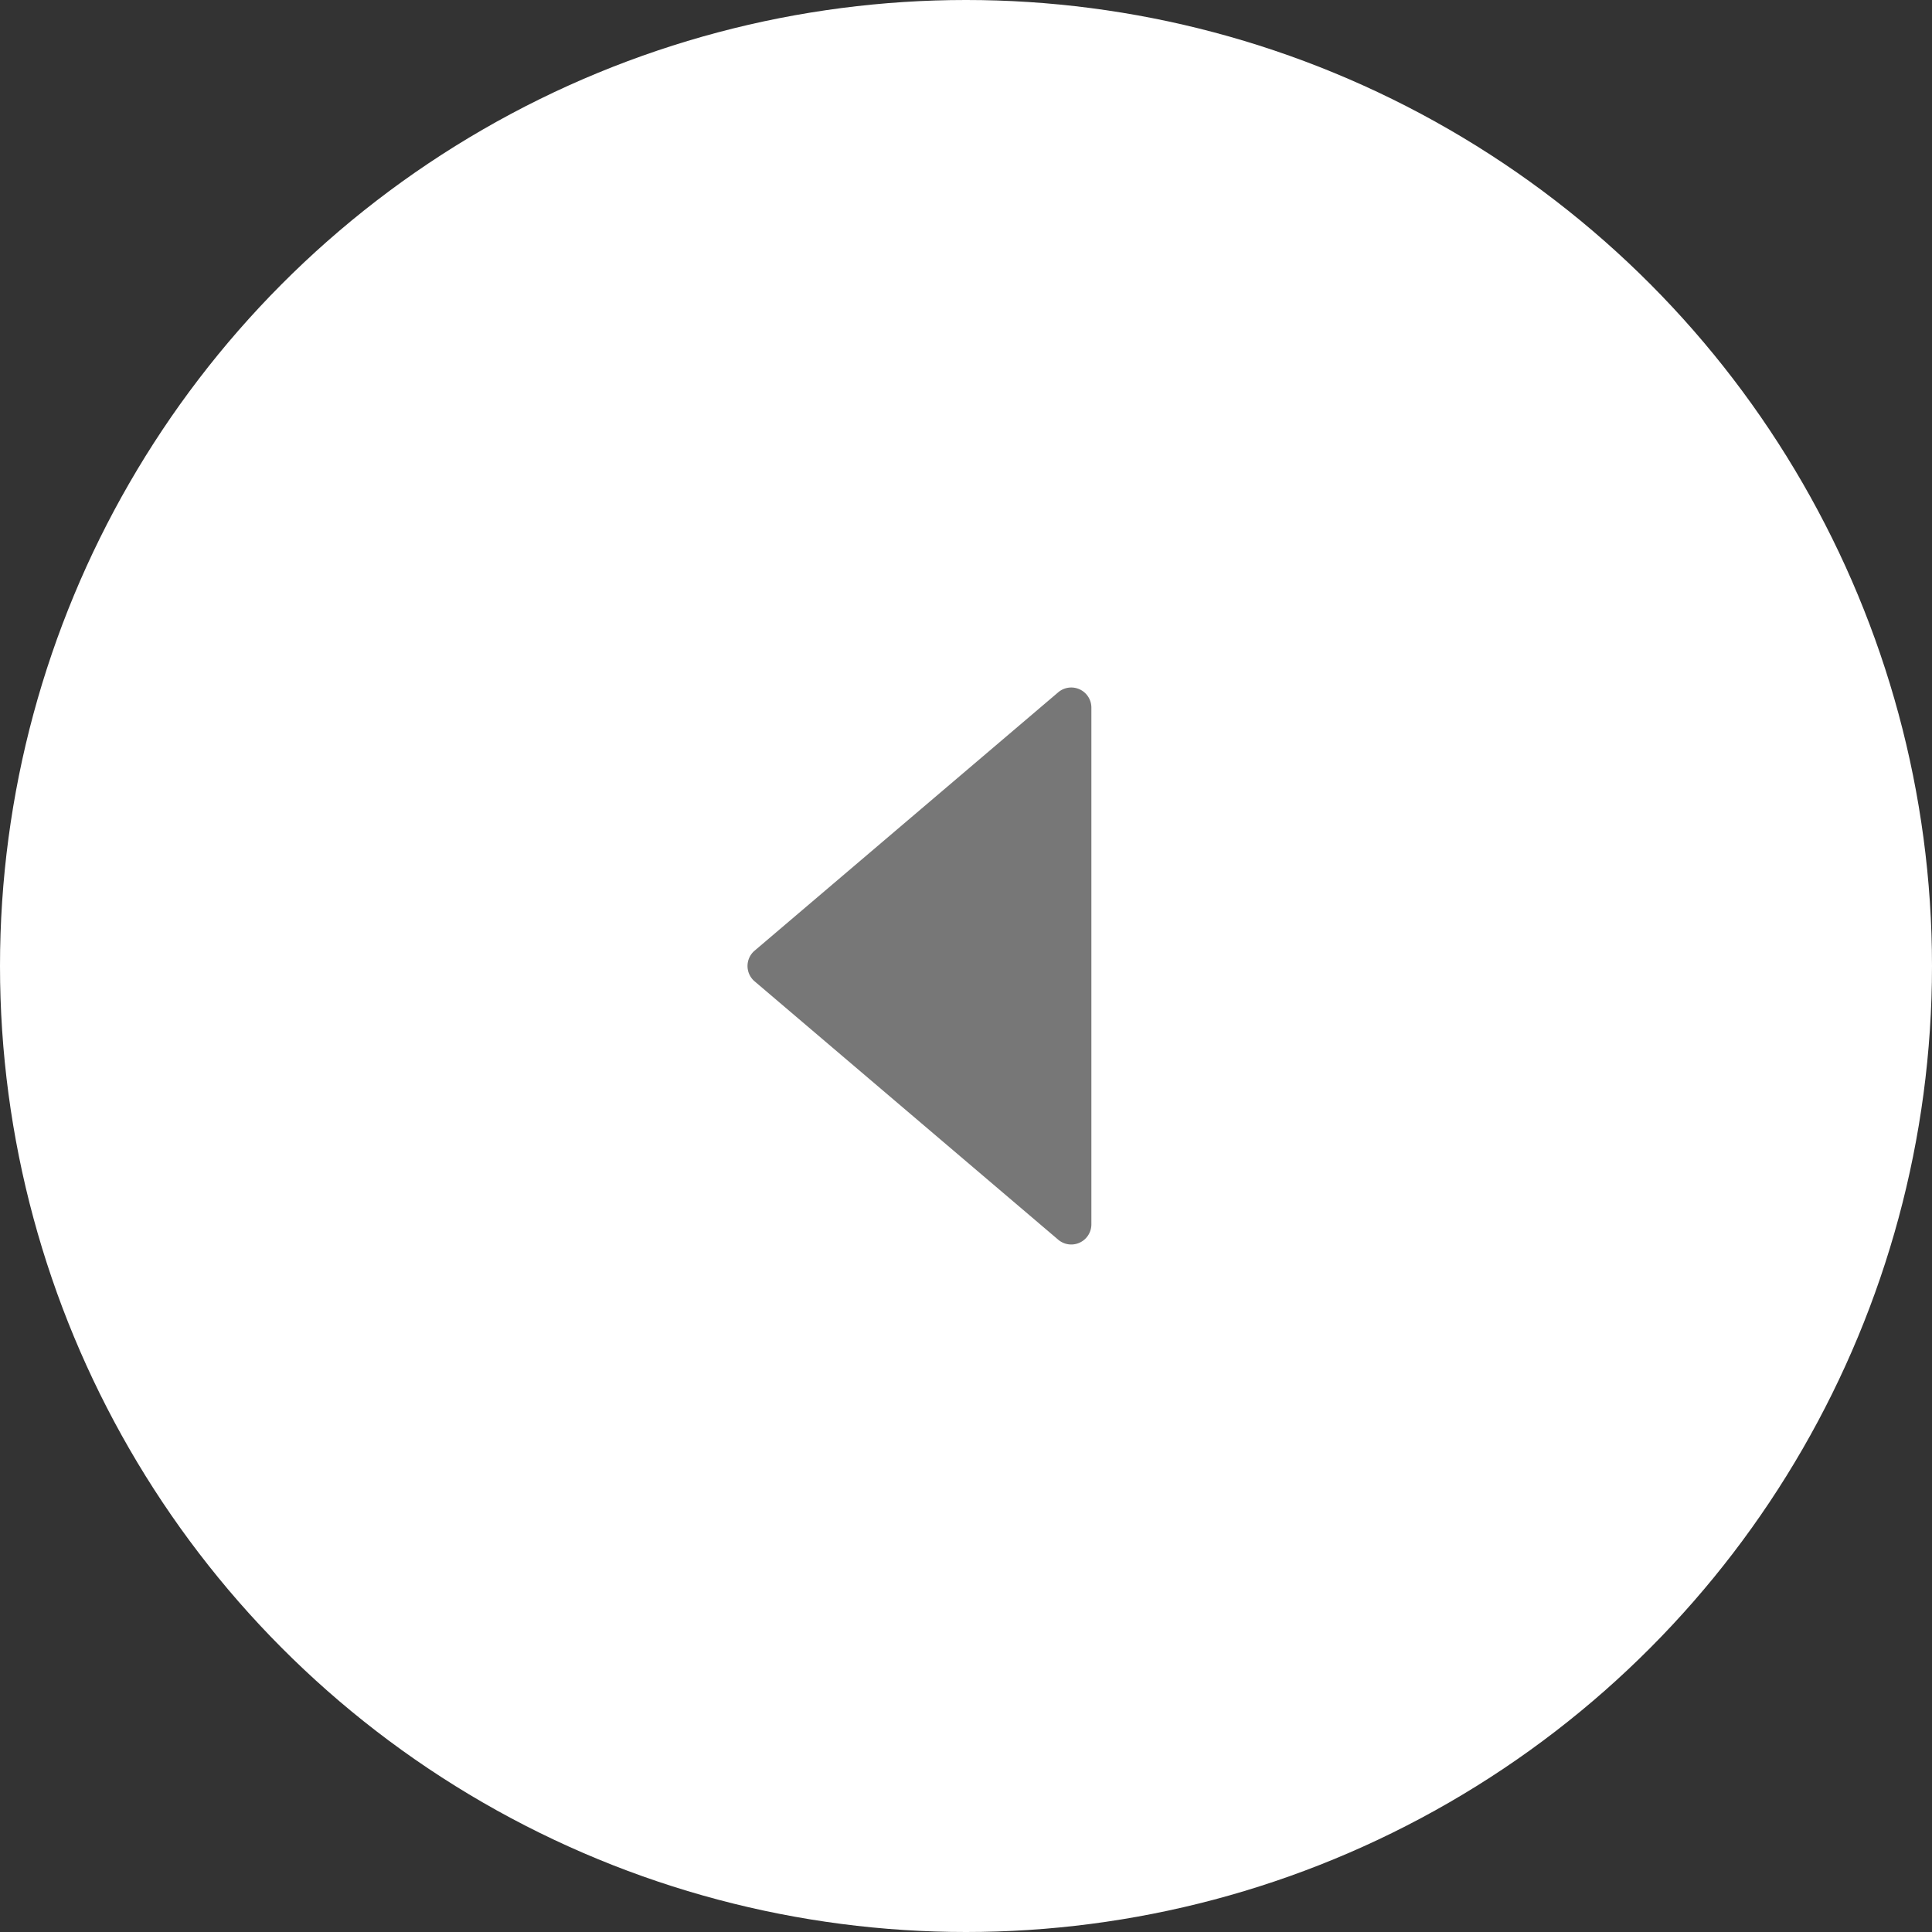
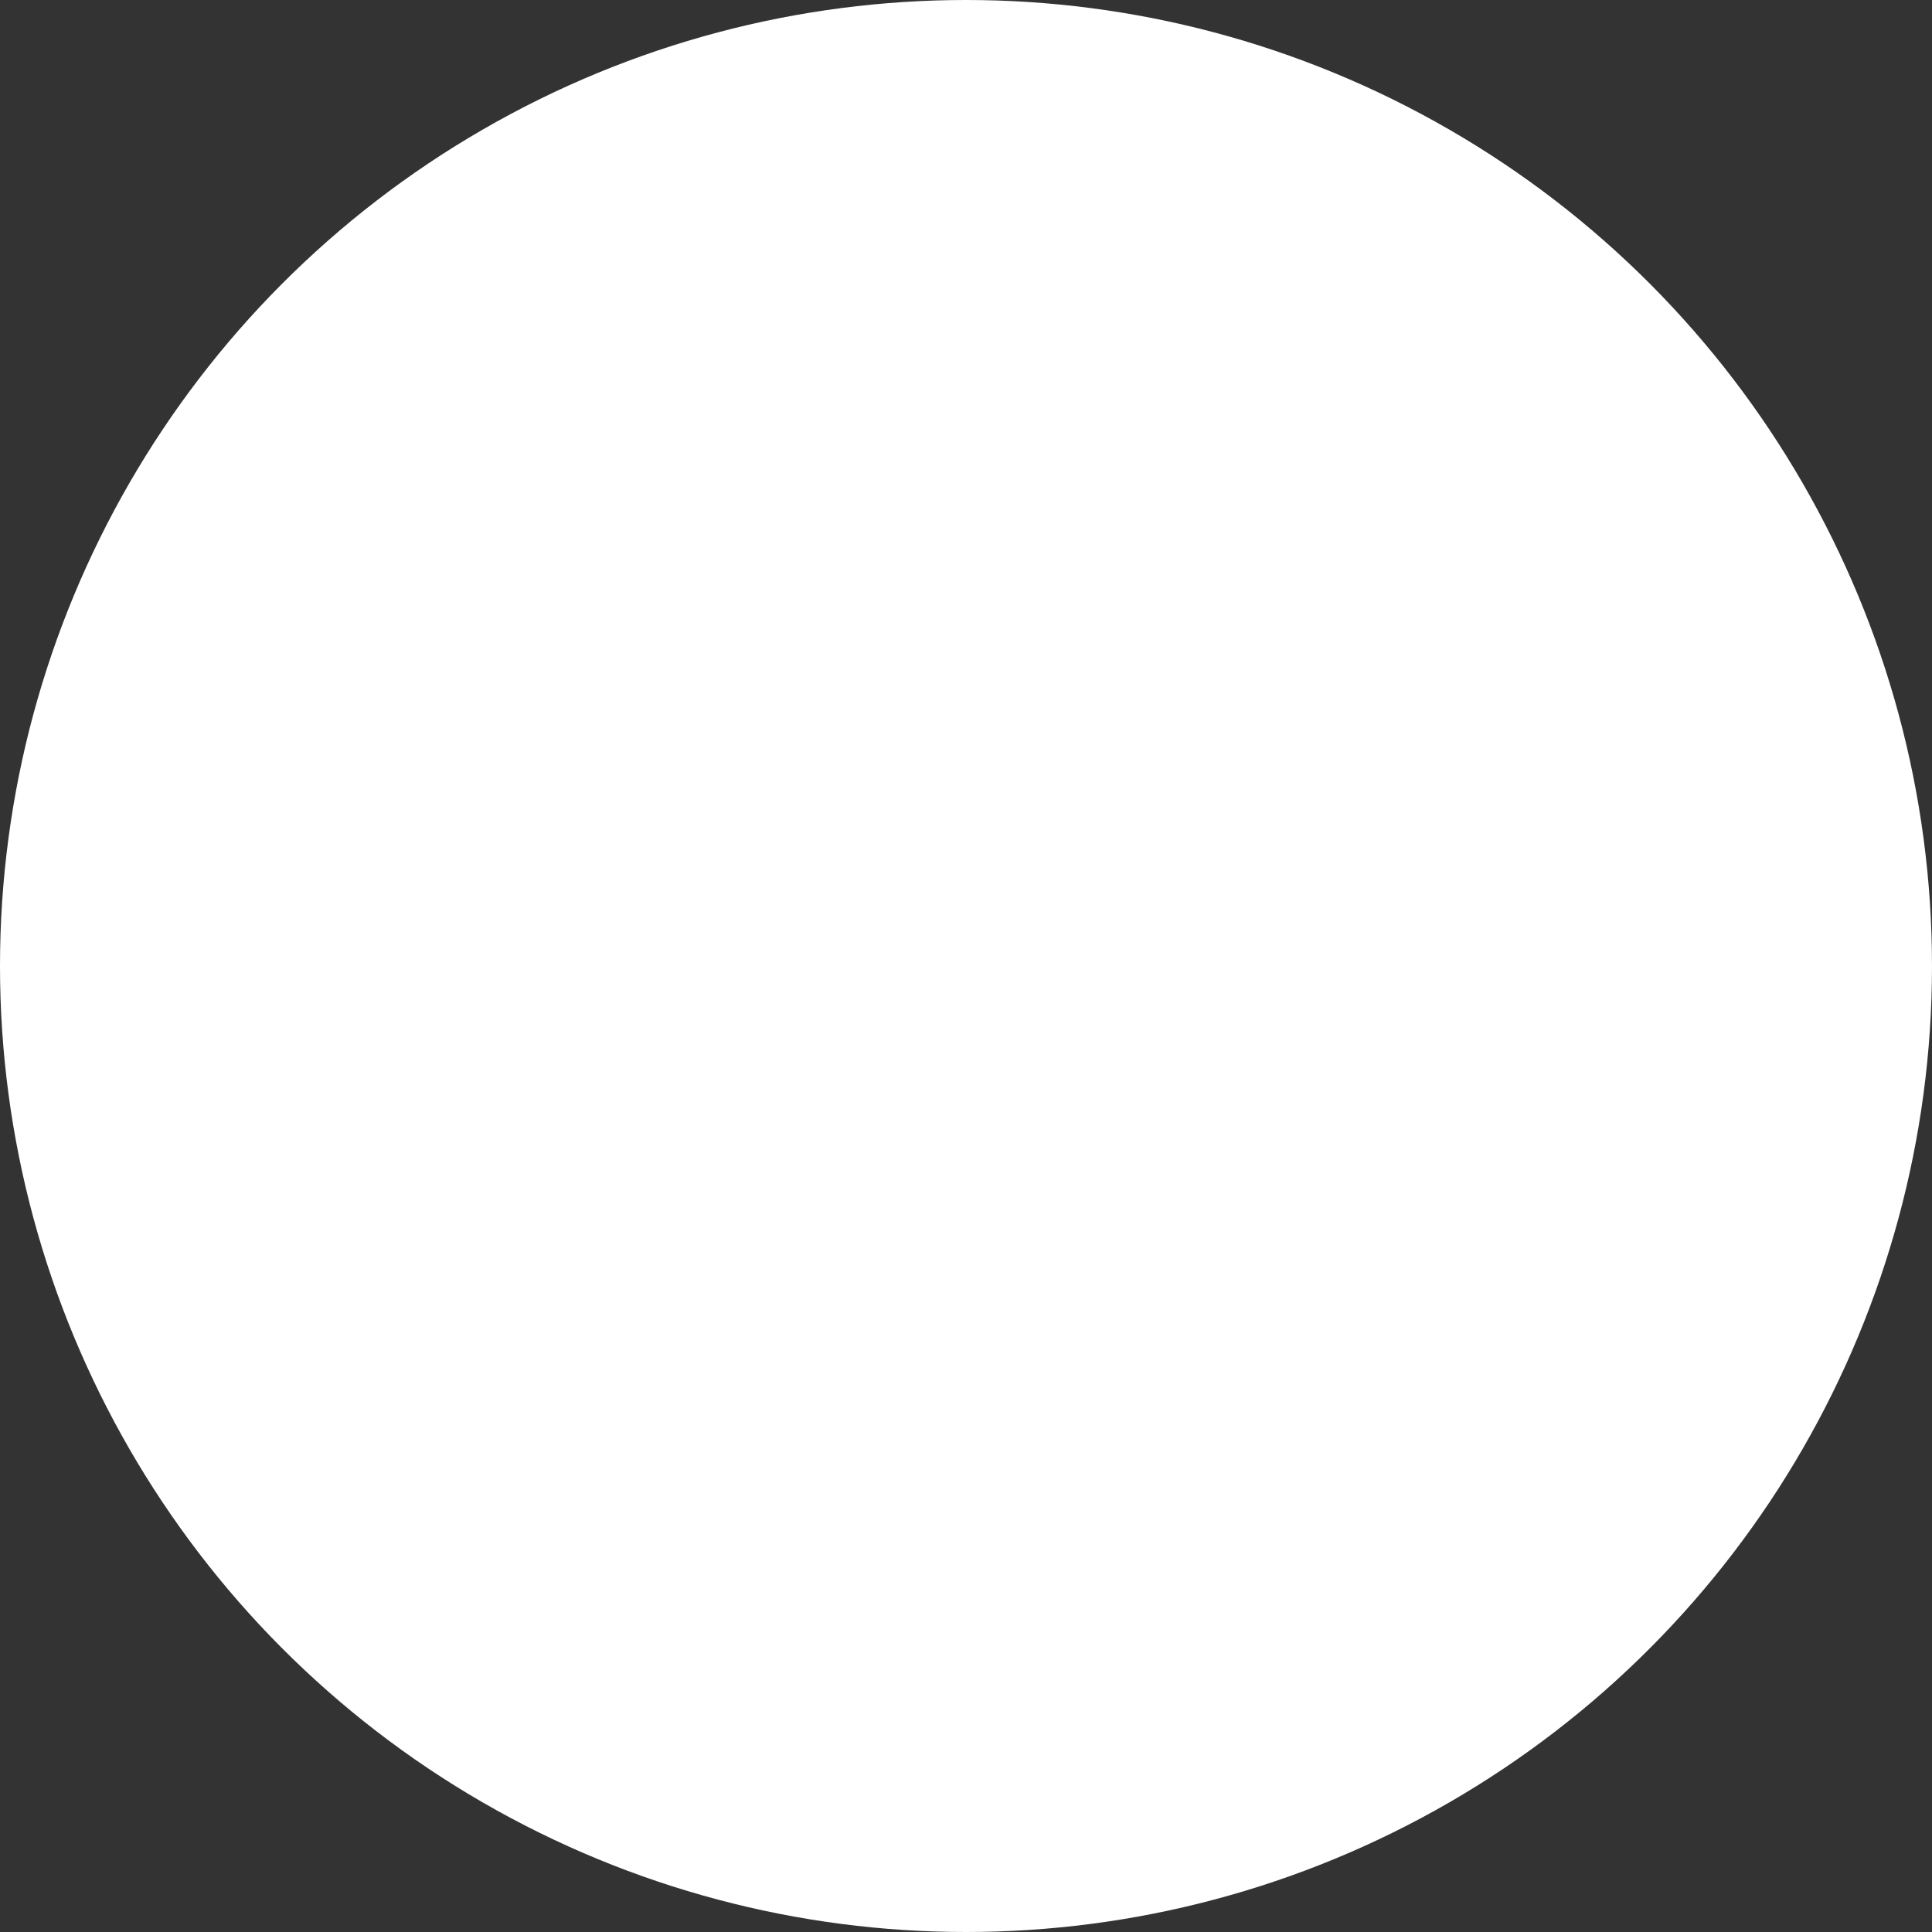
<svg xmlns="http://www.w3.org/2000/svg" width="48" height="48" viewBox="0 0 48 48">
  <rect x="0" y="0" width="48" height="48" fill="#333333" stroke="none" />
  <g transform="translate(48 48) rotate(180)">
    <g transform="translate(48.349 48.349) rotate(180)">
      <circle cx="24" cy="24" r="24" transform="translate(0.349 0.349)" fill="#fff" />
-       <path d="M7.119.447a.5.5,0,0,1,.762,0L14.3,7.99a.5.5,0,0,1-.381.824H1.082A.5.5,0,0,1,.7,7.99Z" transform="translate(18.65 31.849) rotate(-90)" fill="#777" />
    </g>
  </g>
</svg>